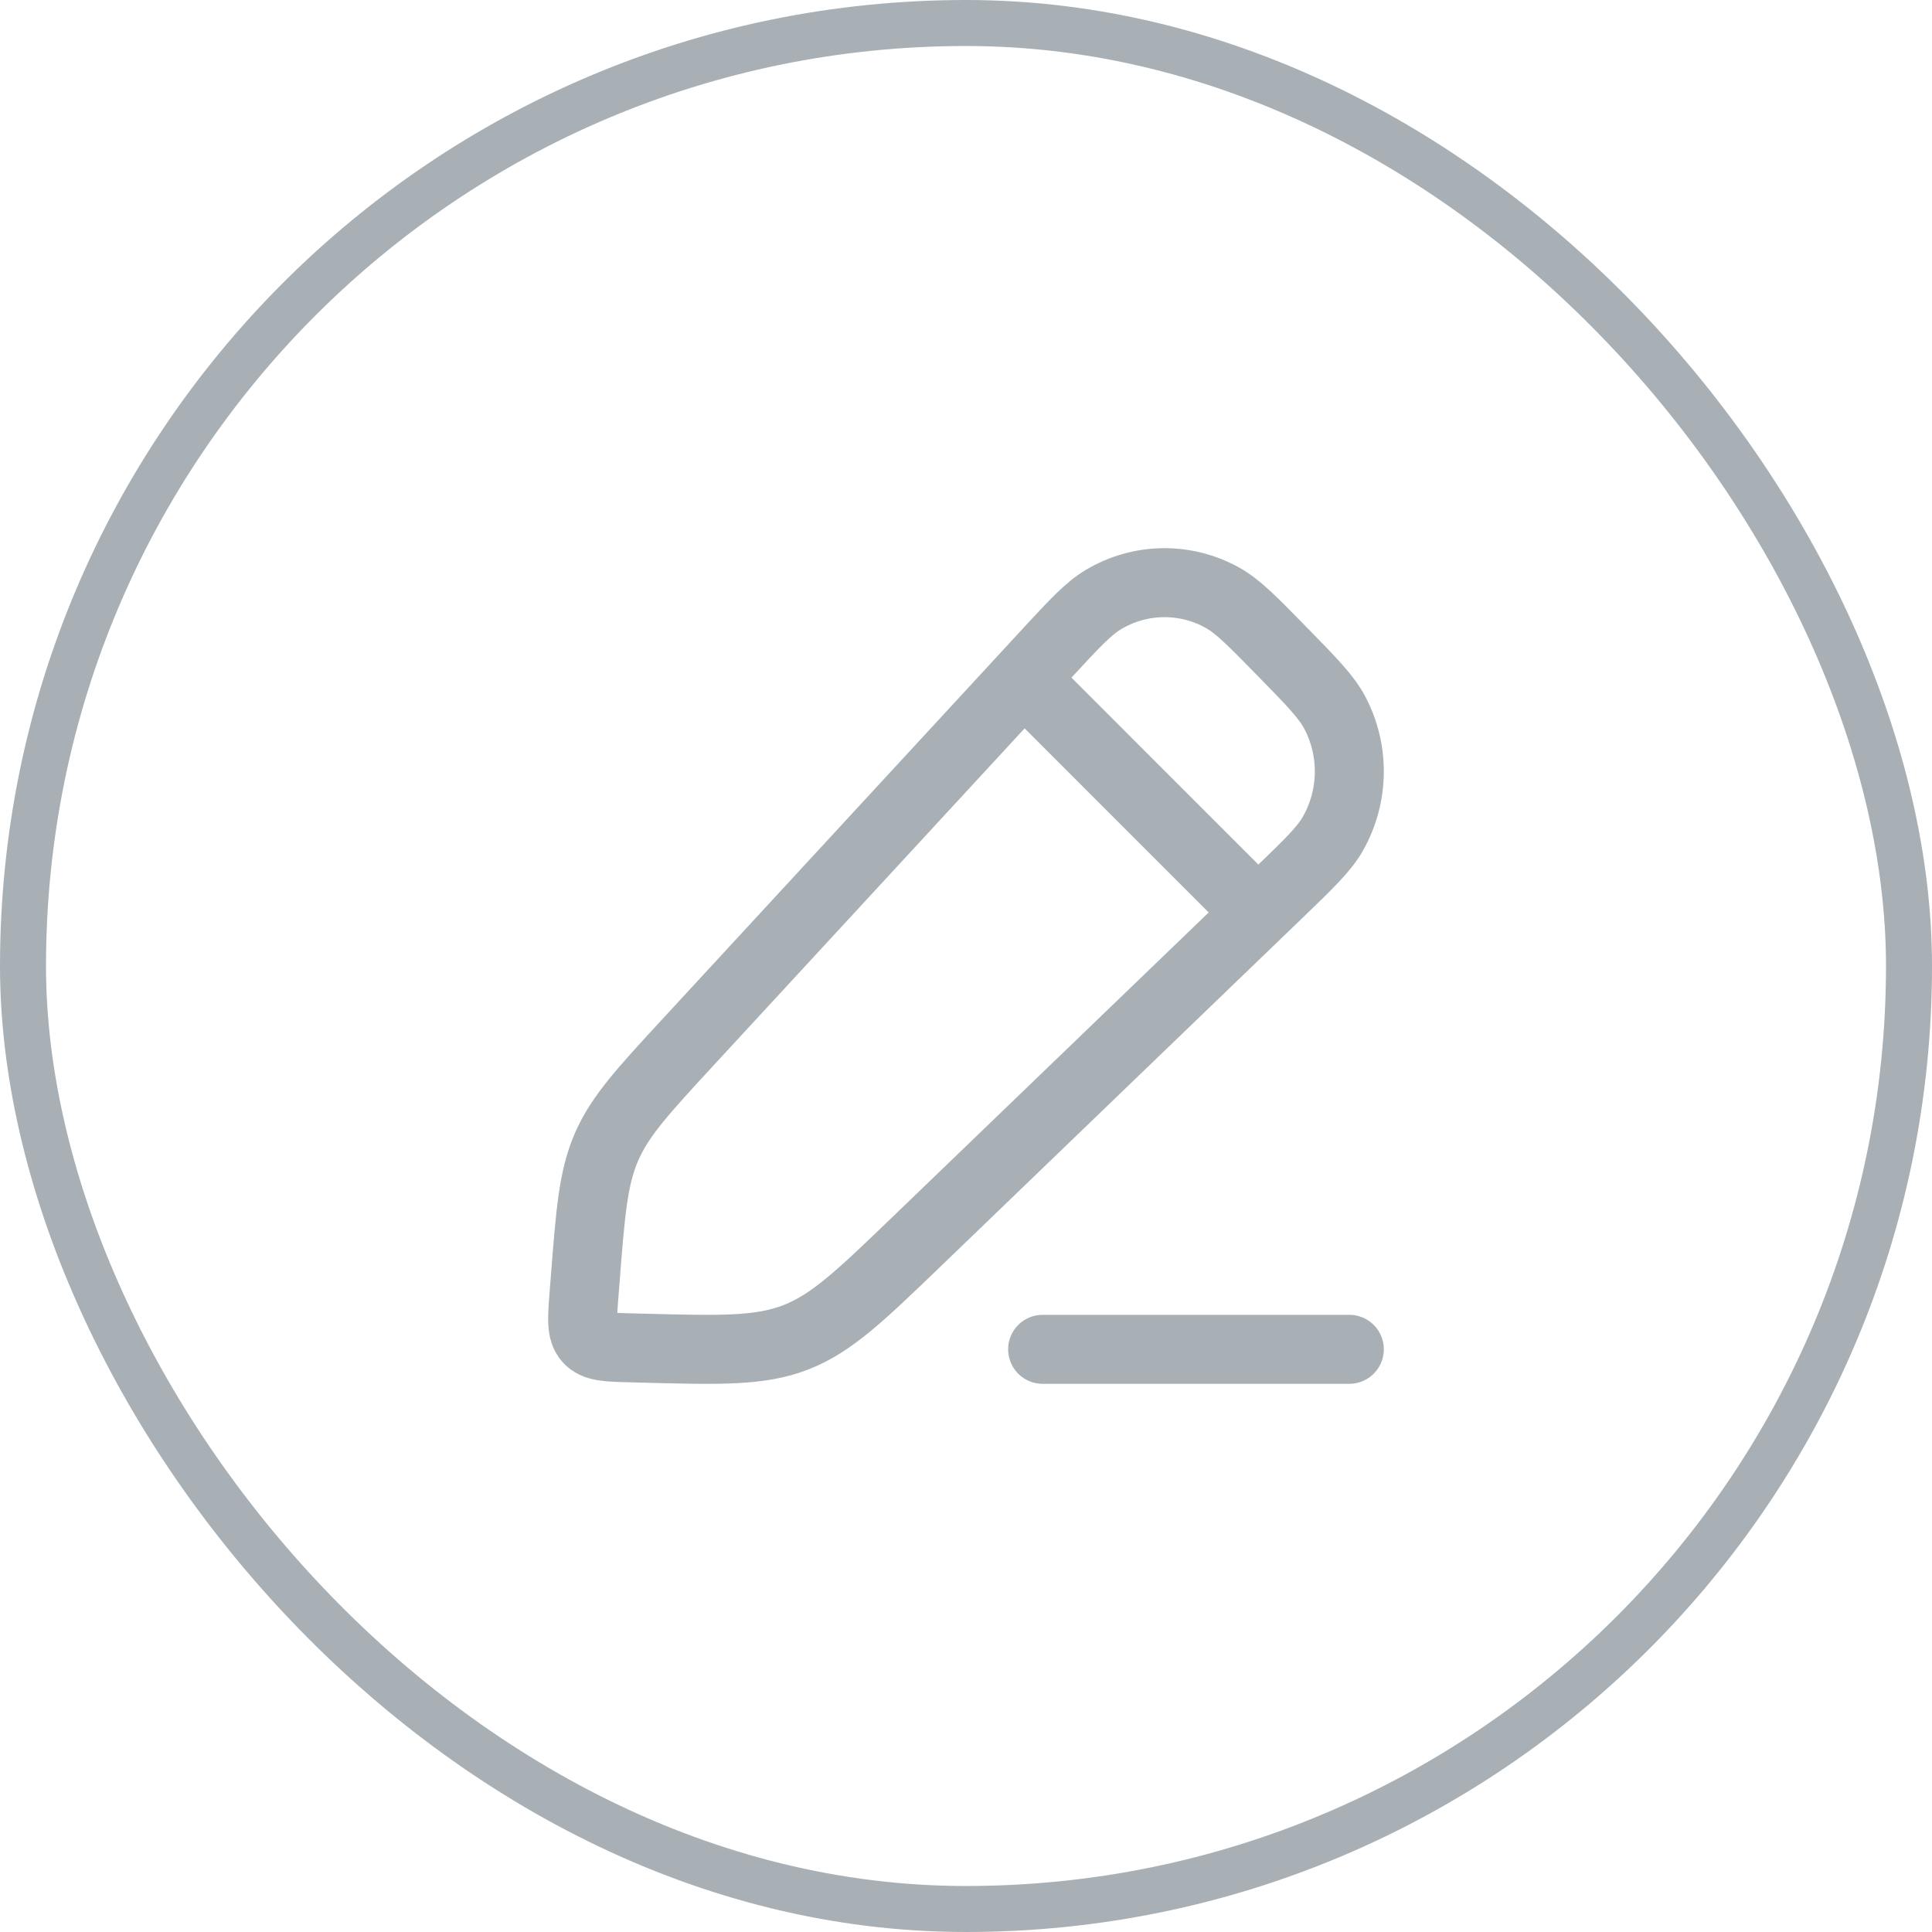
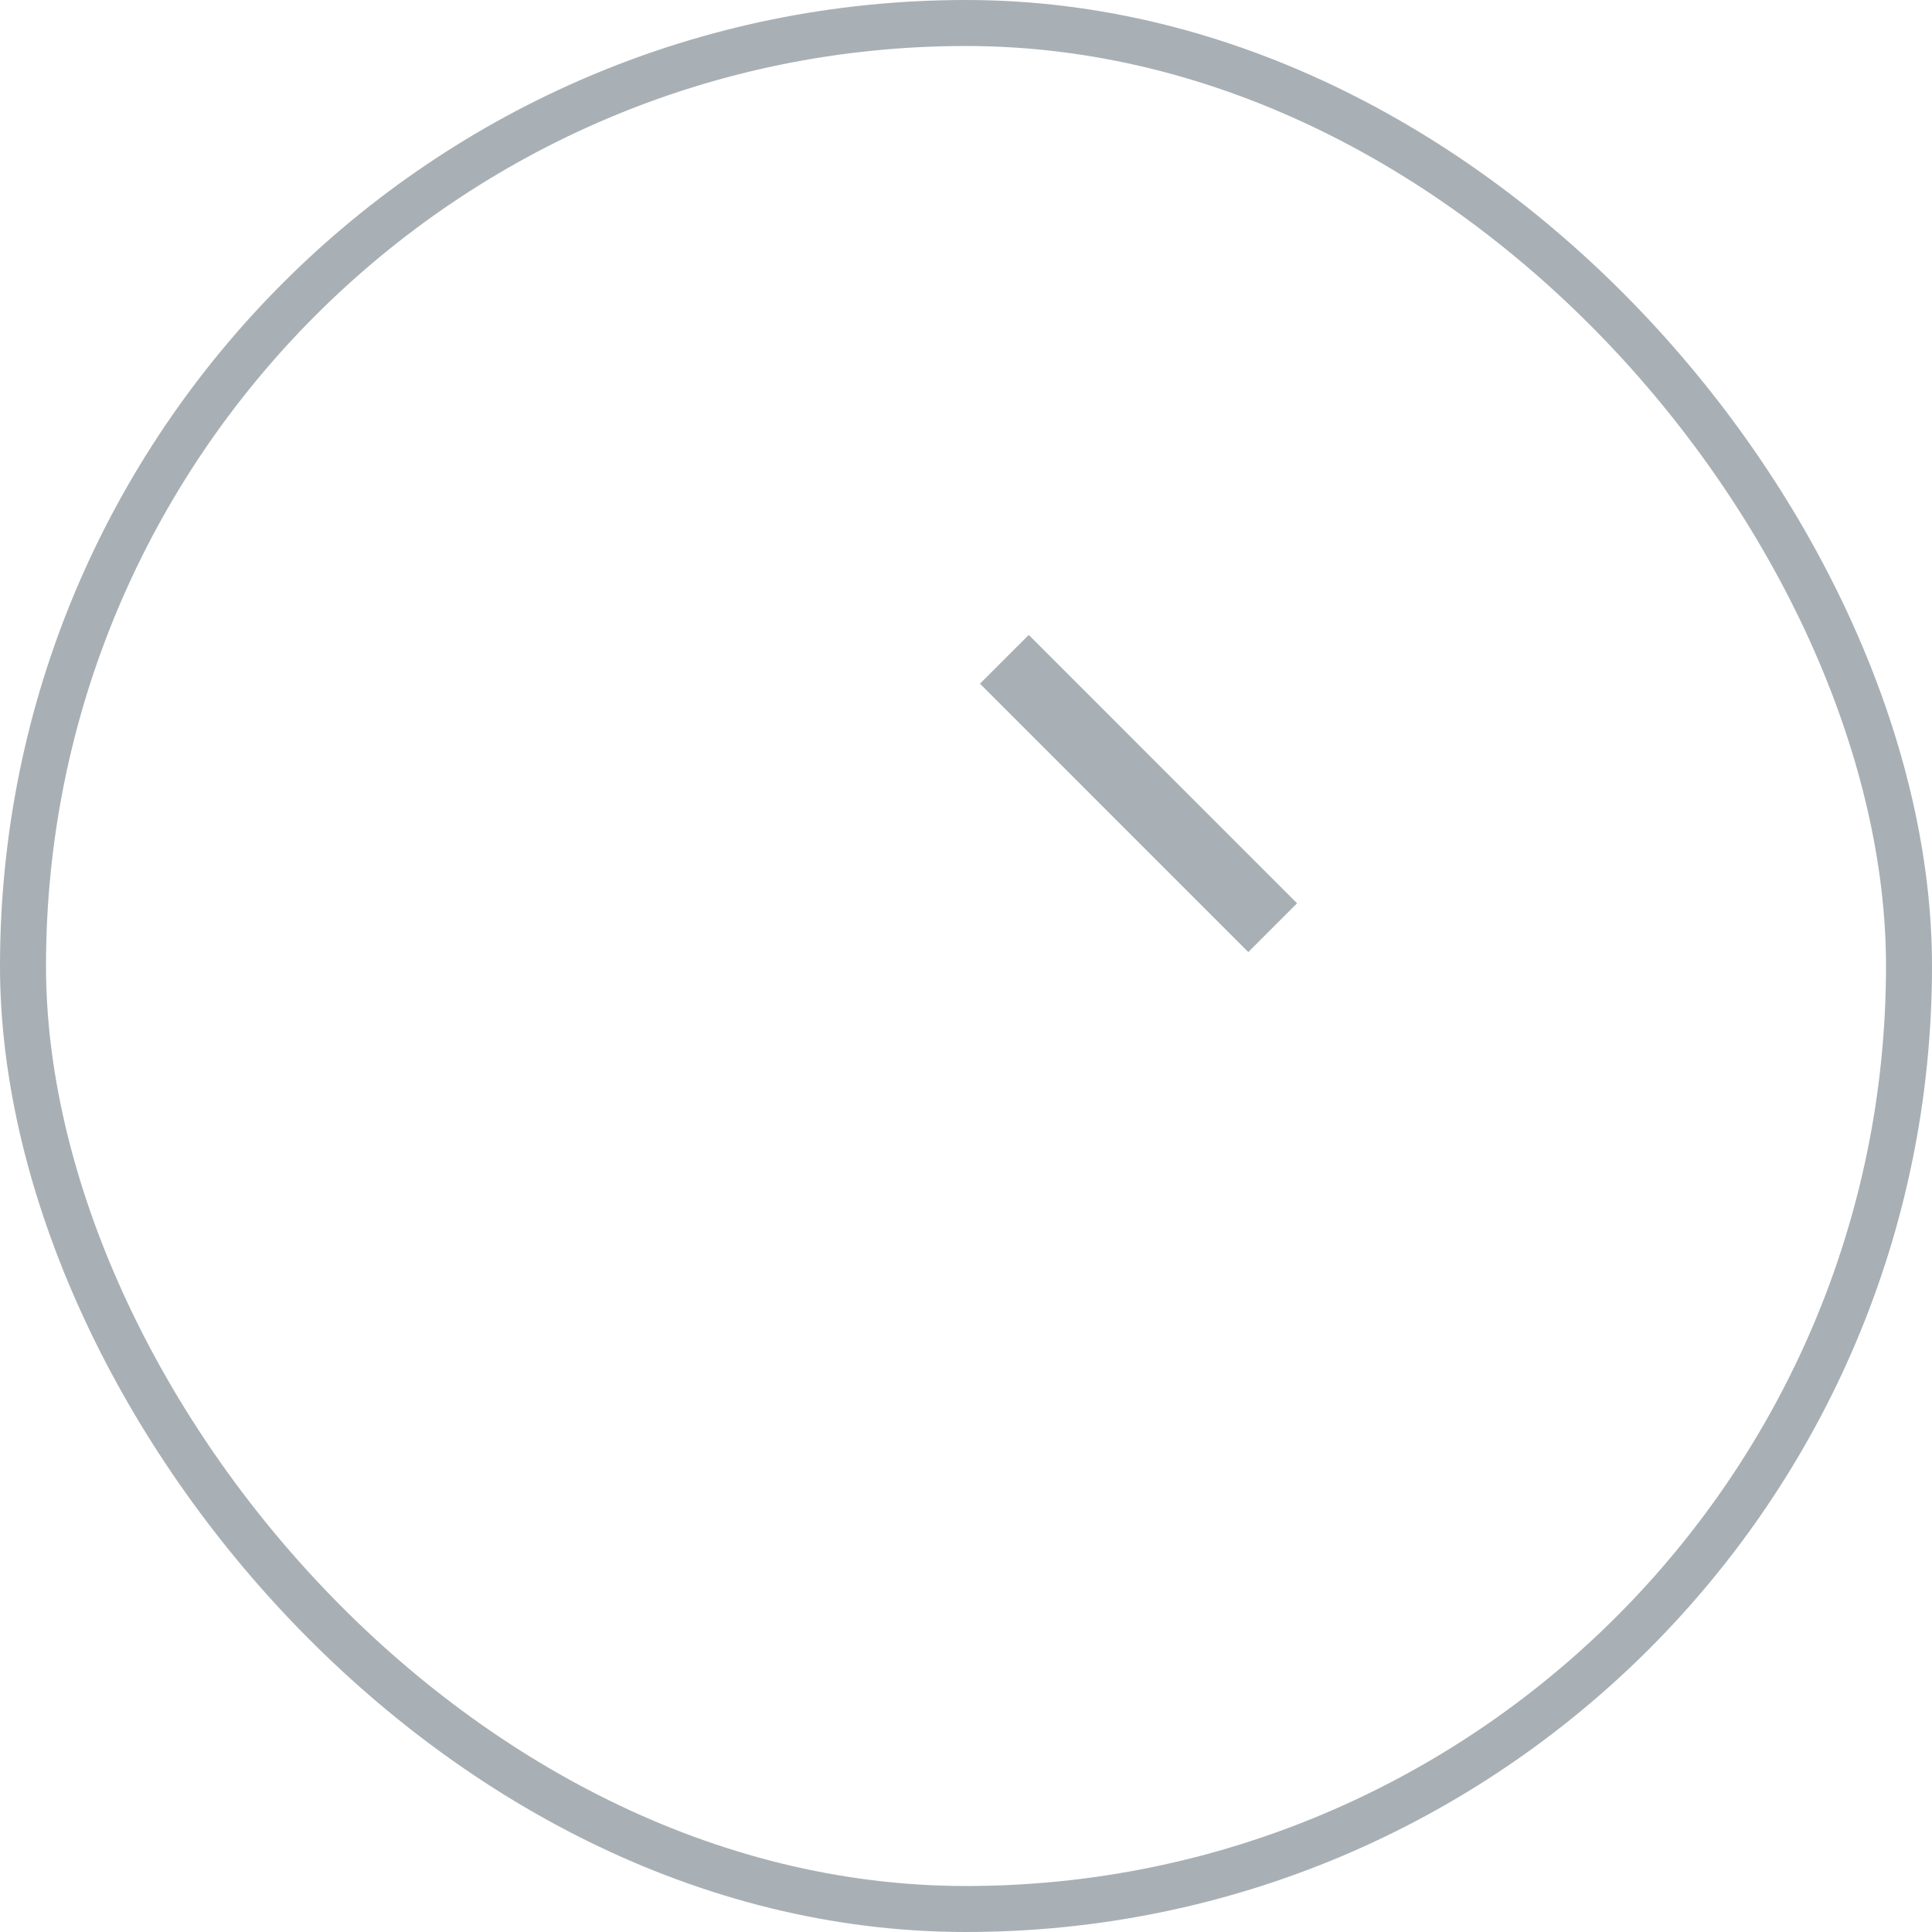
<svg xmlns="http://www.w3.org/2000/svg" width="42" height="42" viewBox="0 0 42 42" fill="none">
  <rect x="0.5" y="0.5" width="41" height="41" rx="20.5" stroke="#A8B0B5" />
-   <path d="M22.727 14.238C23.348 13.565 23.659 13.229 23.989 13.033C24.785 12.559 25.765 12.544 26.575 12.994C26.91 13.18 27.23 13.507 27.87 14.161C28.51 14.815 28.83 15.142 29.013 15.484C29.453 16.311 29.438 17.312 28.975 18.126C28.782 18.463 28.453 18.78 27.795 19.414L19.958 26.962C18.71 28.164 18.086 28.765 17.306 29.07C16.526 29.375 15.669 29.352 13.954 29.307L13.72 29.301C13.198 29.288 12.937 29.281 12.786 29.108C12.634 28.936 12.655 28.67 12.696 28.139L12.719 27.85C12.835 26.353 12.893 25.605 13.186 24.932C13.478 24.259 13.982 23.713 14.991 22.62L22.727 14.238Z" stroke="#A8B0B5" stroke-width="1.5" stroke-linejoin="round" />
  <path d="M21.834 14.333L27.667 20.167" stroke="#A8B0B5" stroke-width="1.5" stroke-linejoin="round" />
-   <path d="M22.666 29.333H29.333" stroke="#A8B0B5" stroke-width="1.5" stroke-linecap="round" stroke-linejoin="round" />
</svg>